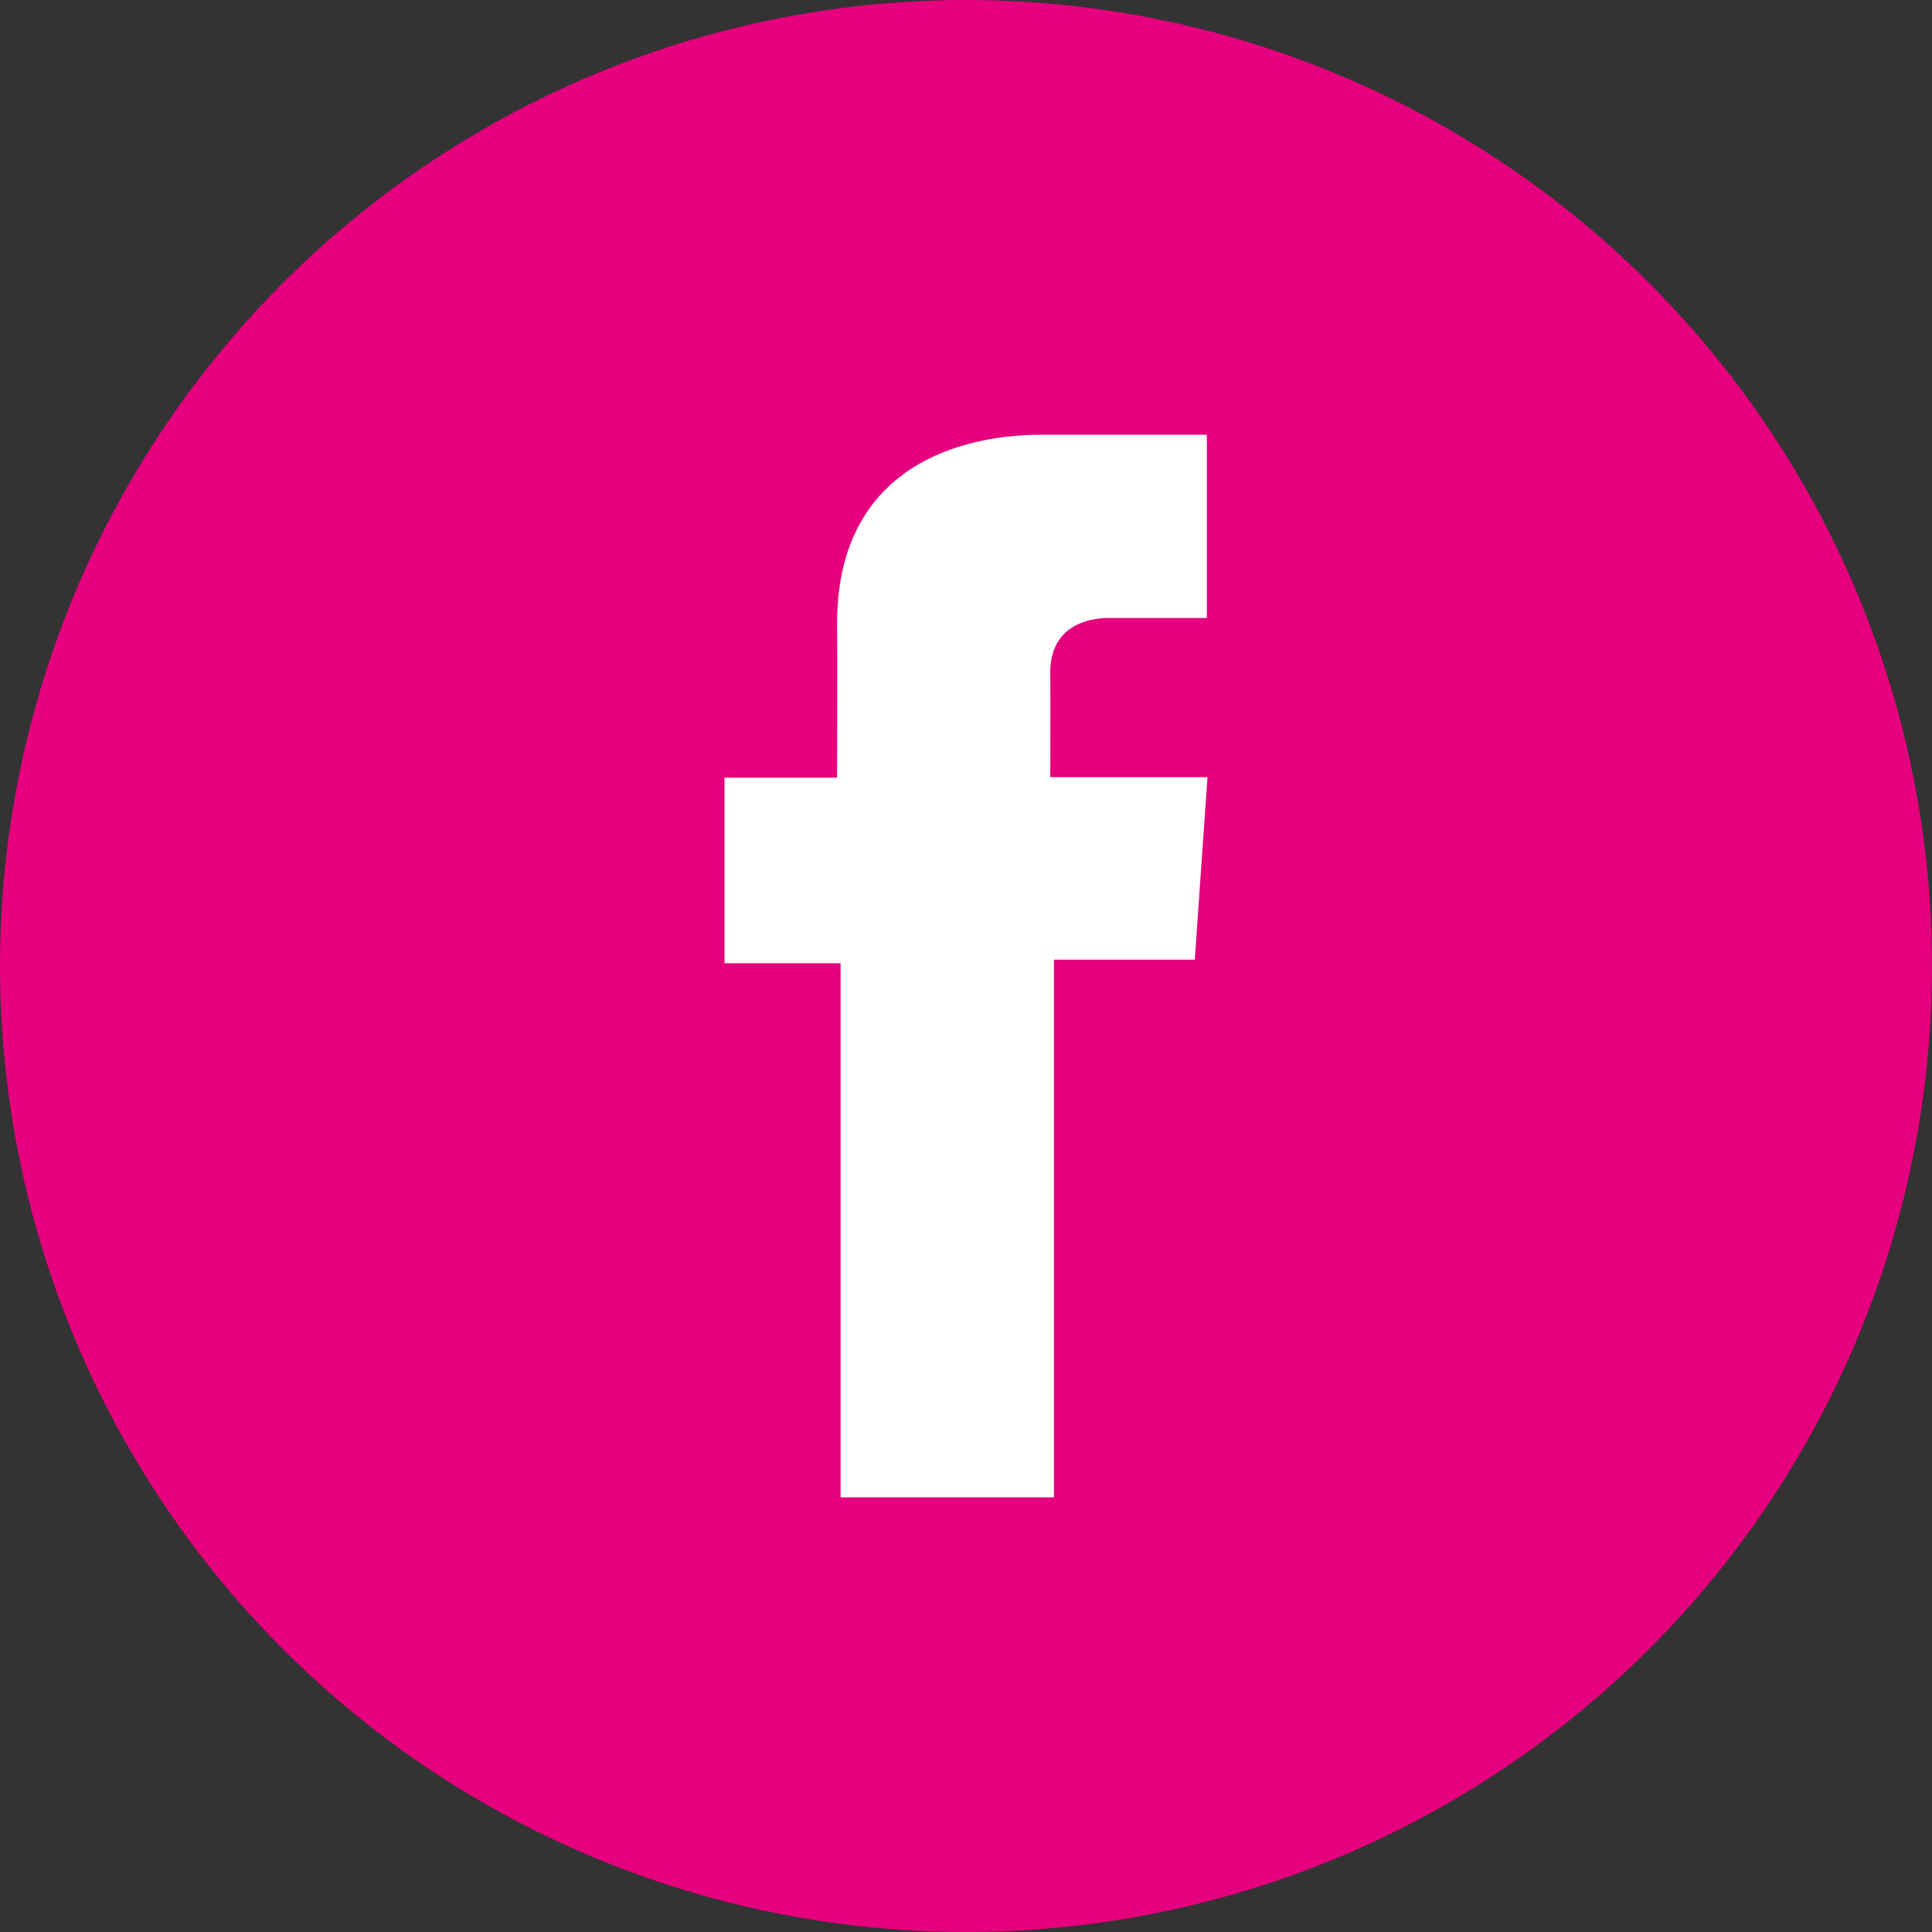
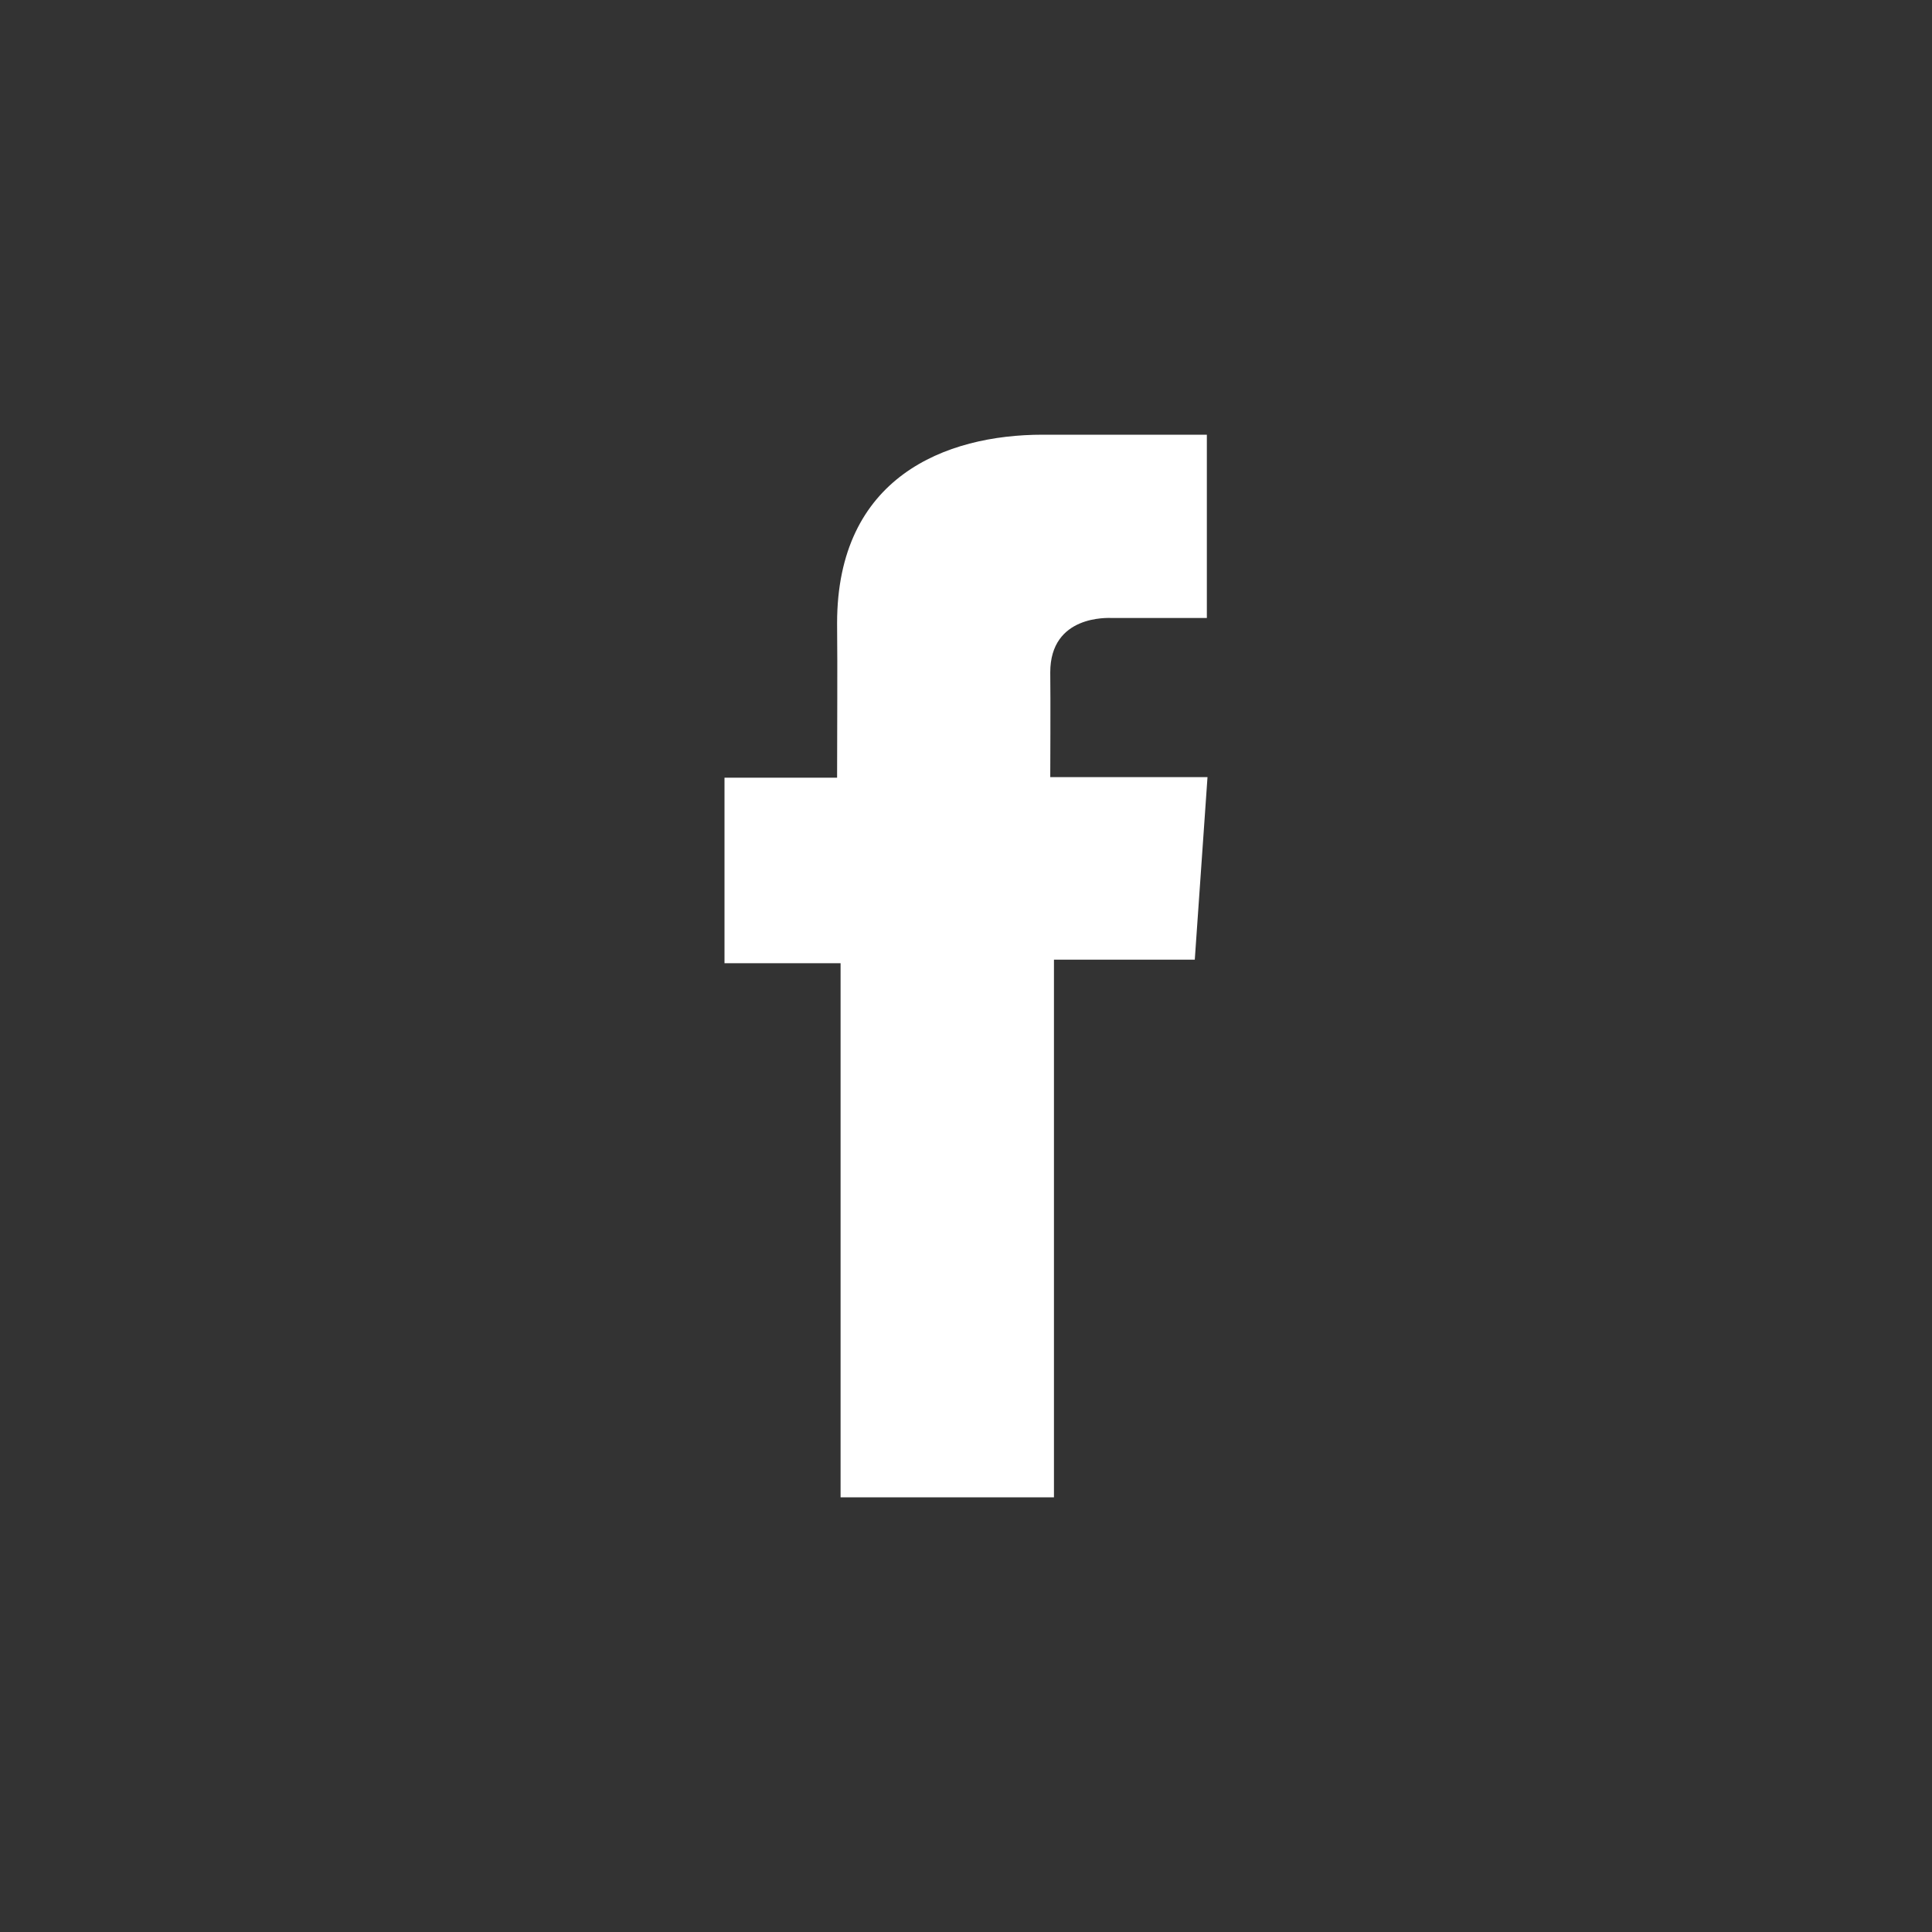
<svg xmlns="http://www.w3.org/2000/svg" width="36px" height="36px" viewBox="0 0 36 36" version="1.1">
  <rect x="0" y="0" width="36" height="36" fill="#333333" stroke="none" />
  <title>189796</title>
  <desc>Created with Sketch.</desc>
  <g id="Symbols" stroke="none" stroke-width="1" fill="none" fill-rule="evenodd">
    <g id="Footer" transform="translate(-715, -223)" fill-rule="nonzero">
      <g id="Stacked-Group" transform="translate(715, 223)">
        <g id="189796">
-           <circle id="Oval" fill="#E6007E" cx="18" cy="18" r="18" />
          <path d="M19.43,8.1 C17.616,8.1 15.598,8.89 15.598,11.612 C15.607,12.56 15.598,13.469 15.598,14.491 L13.5,14.491 L13.5,17.948 L15.663,17.948 L15.663,27.9 L19.639,27.9 L19.639,17.882 L22.263,17.882 L22.5,14.481 L19.57,14.481 C19.57,14.481 19.577,12.968 19.57,12.529 C19.57,11.453 20.651,11.515 20.716,11.515 C21.231,11.515 22.231,11.516 22.488,11.515 L22.488,8.1 L22.487,8.1 L19.43,8.1 Z" id="Path" fill="#FFFFFF" />
        </g>
      </g>
    </g>
  </g>
</svg>